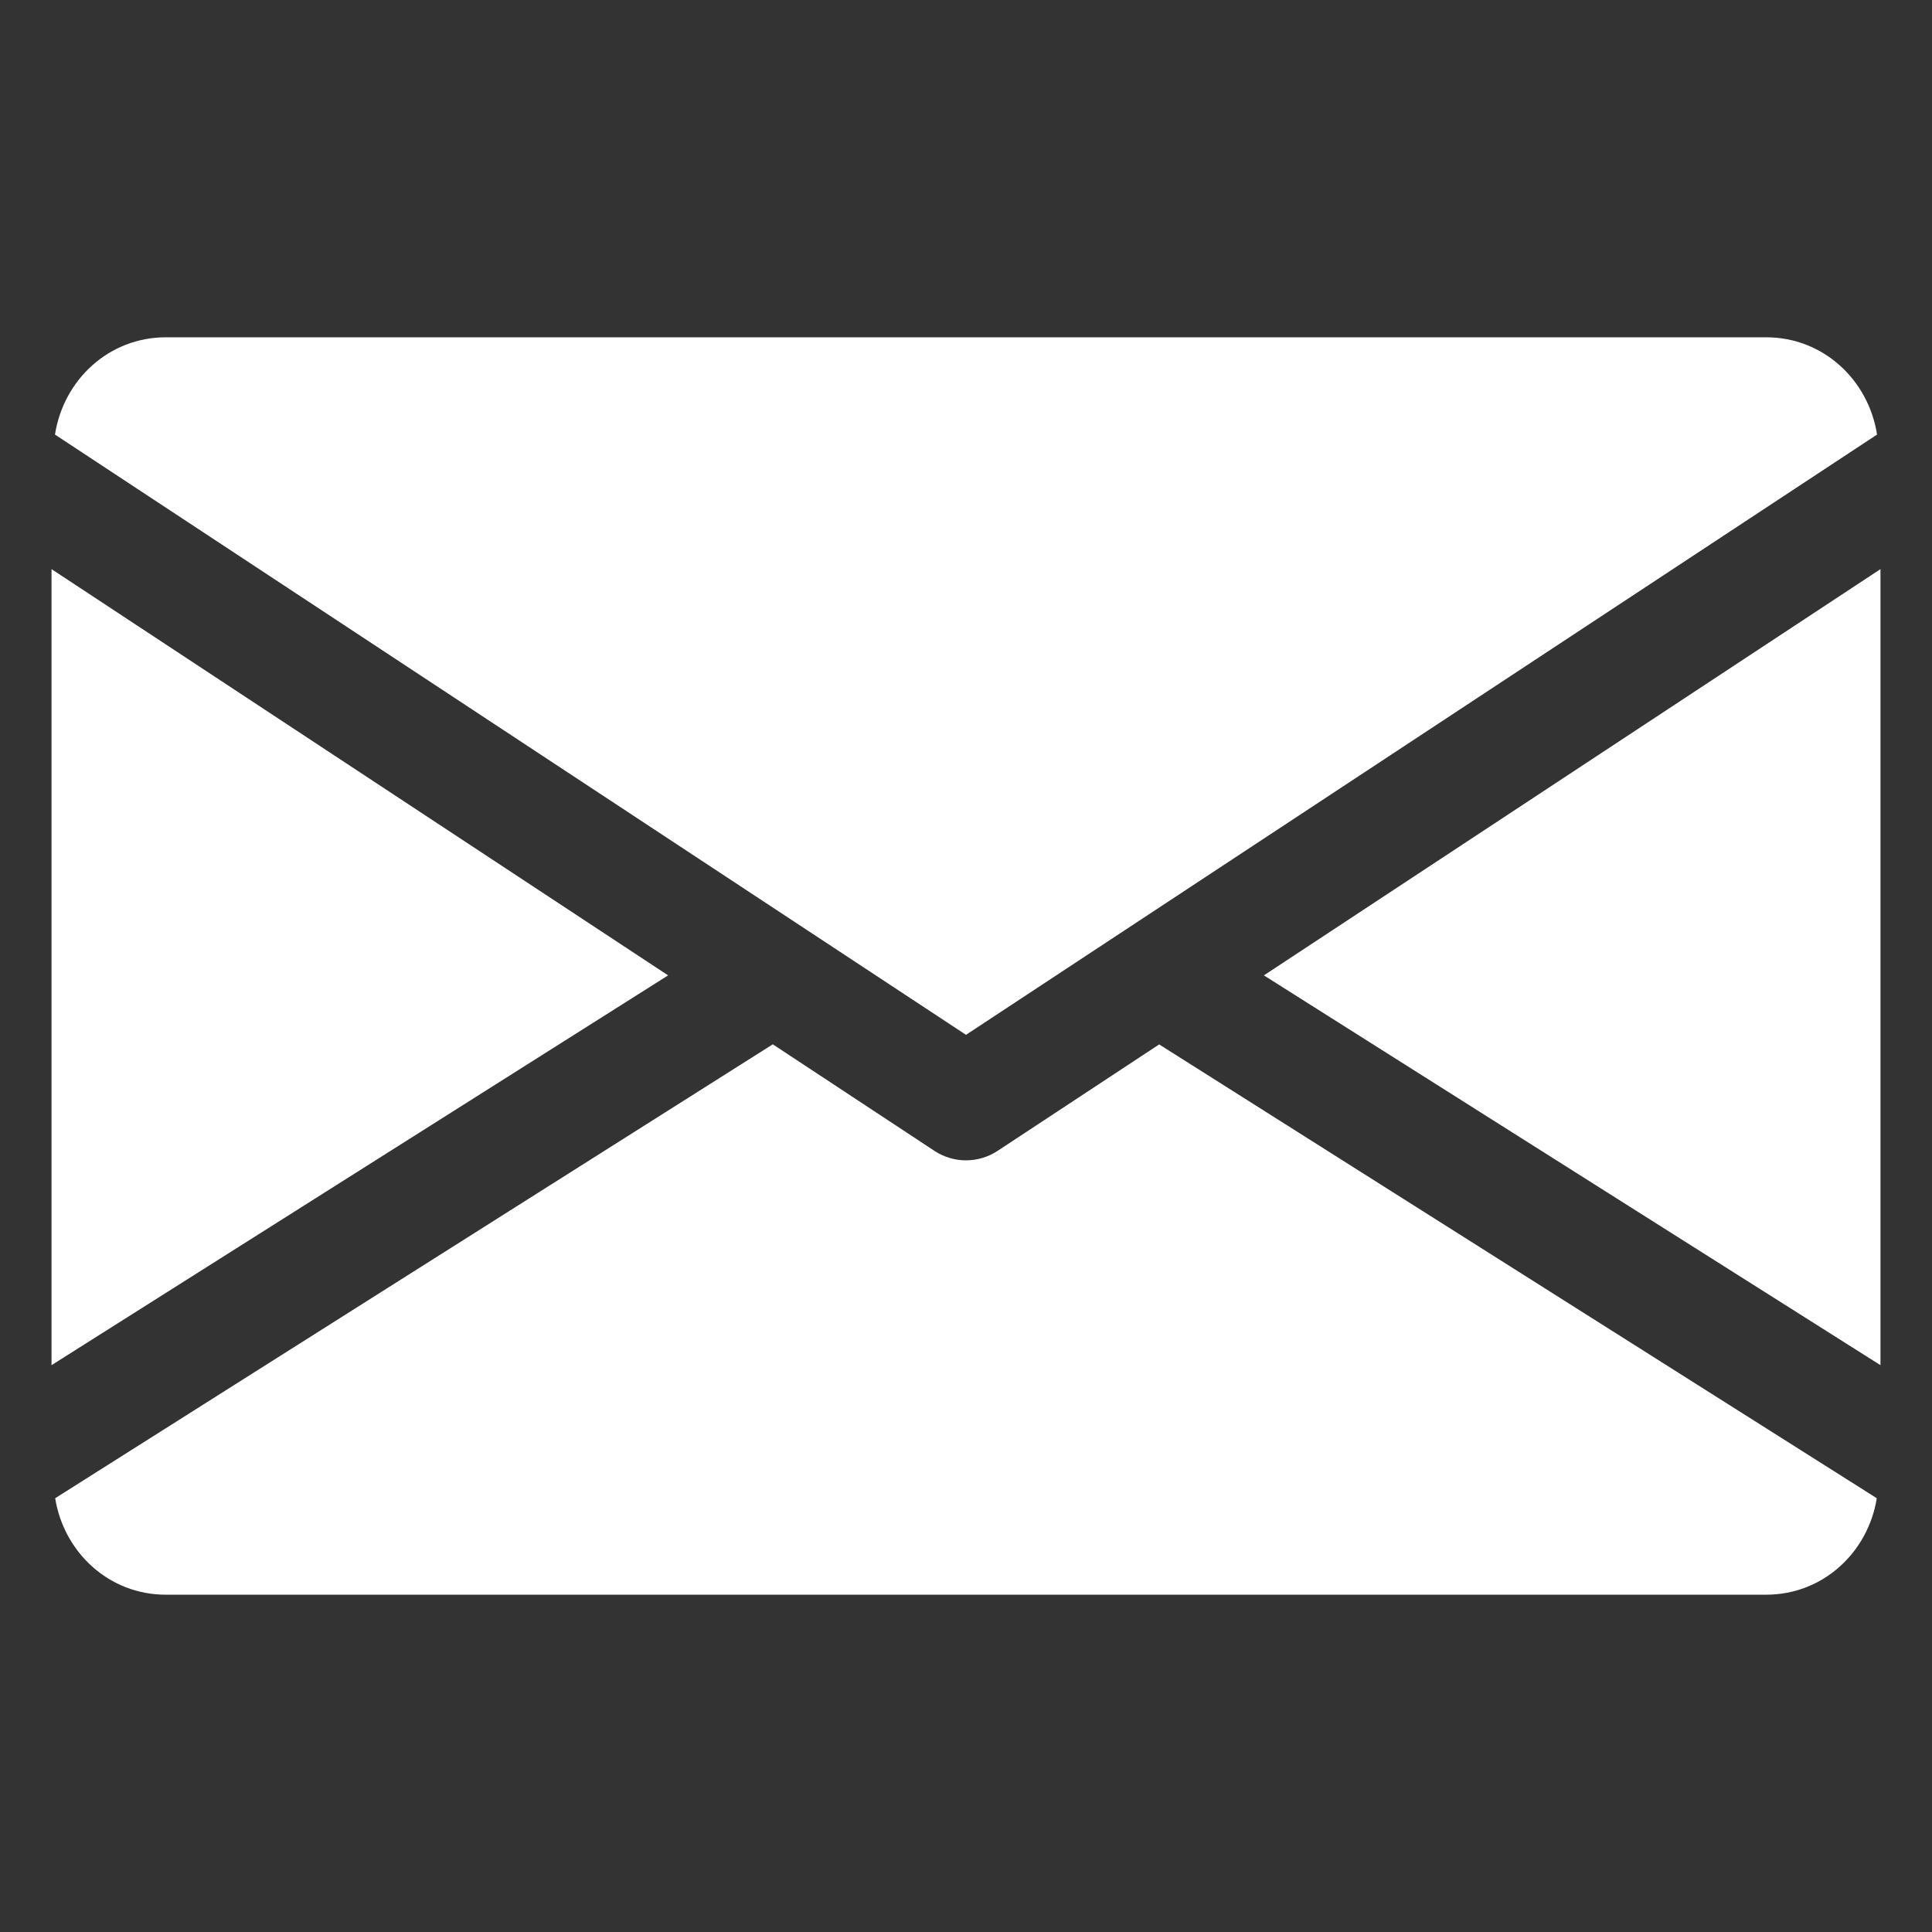
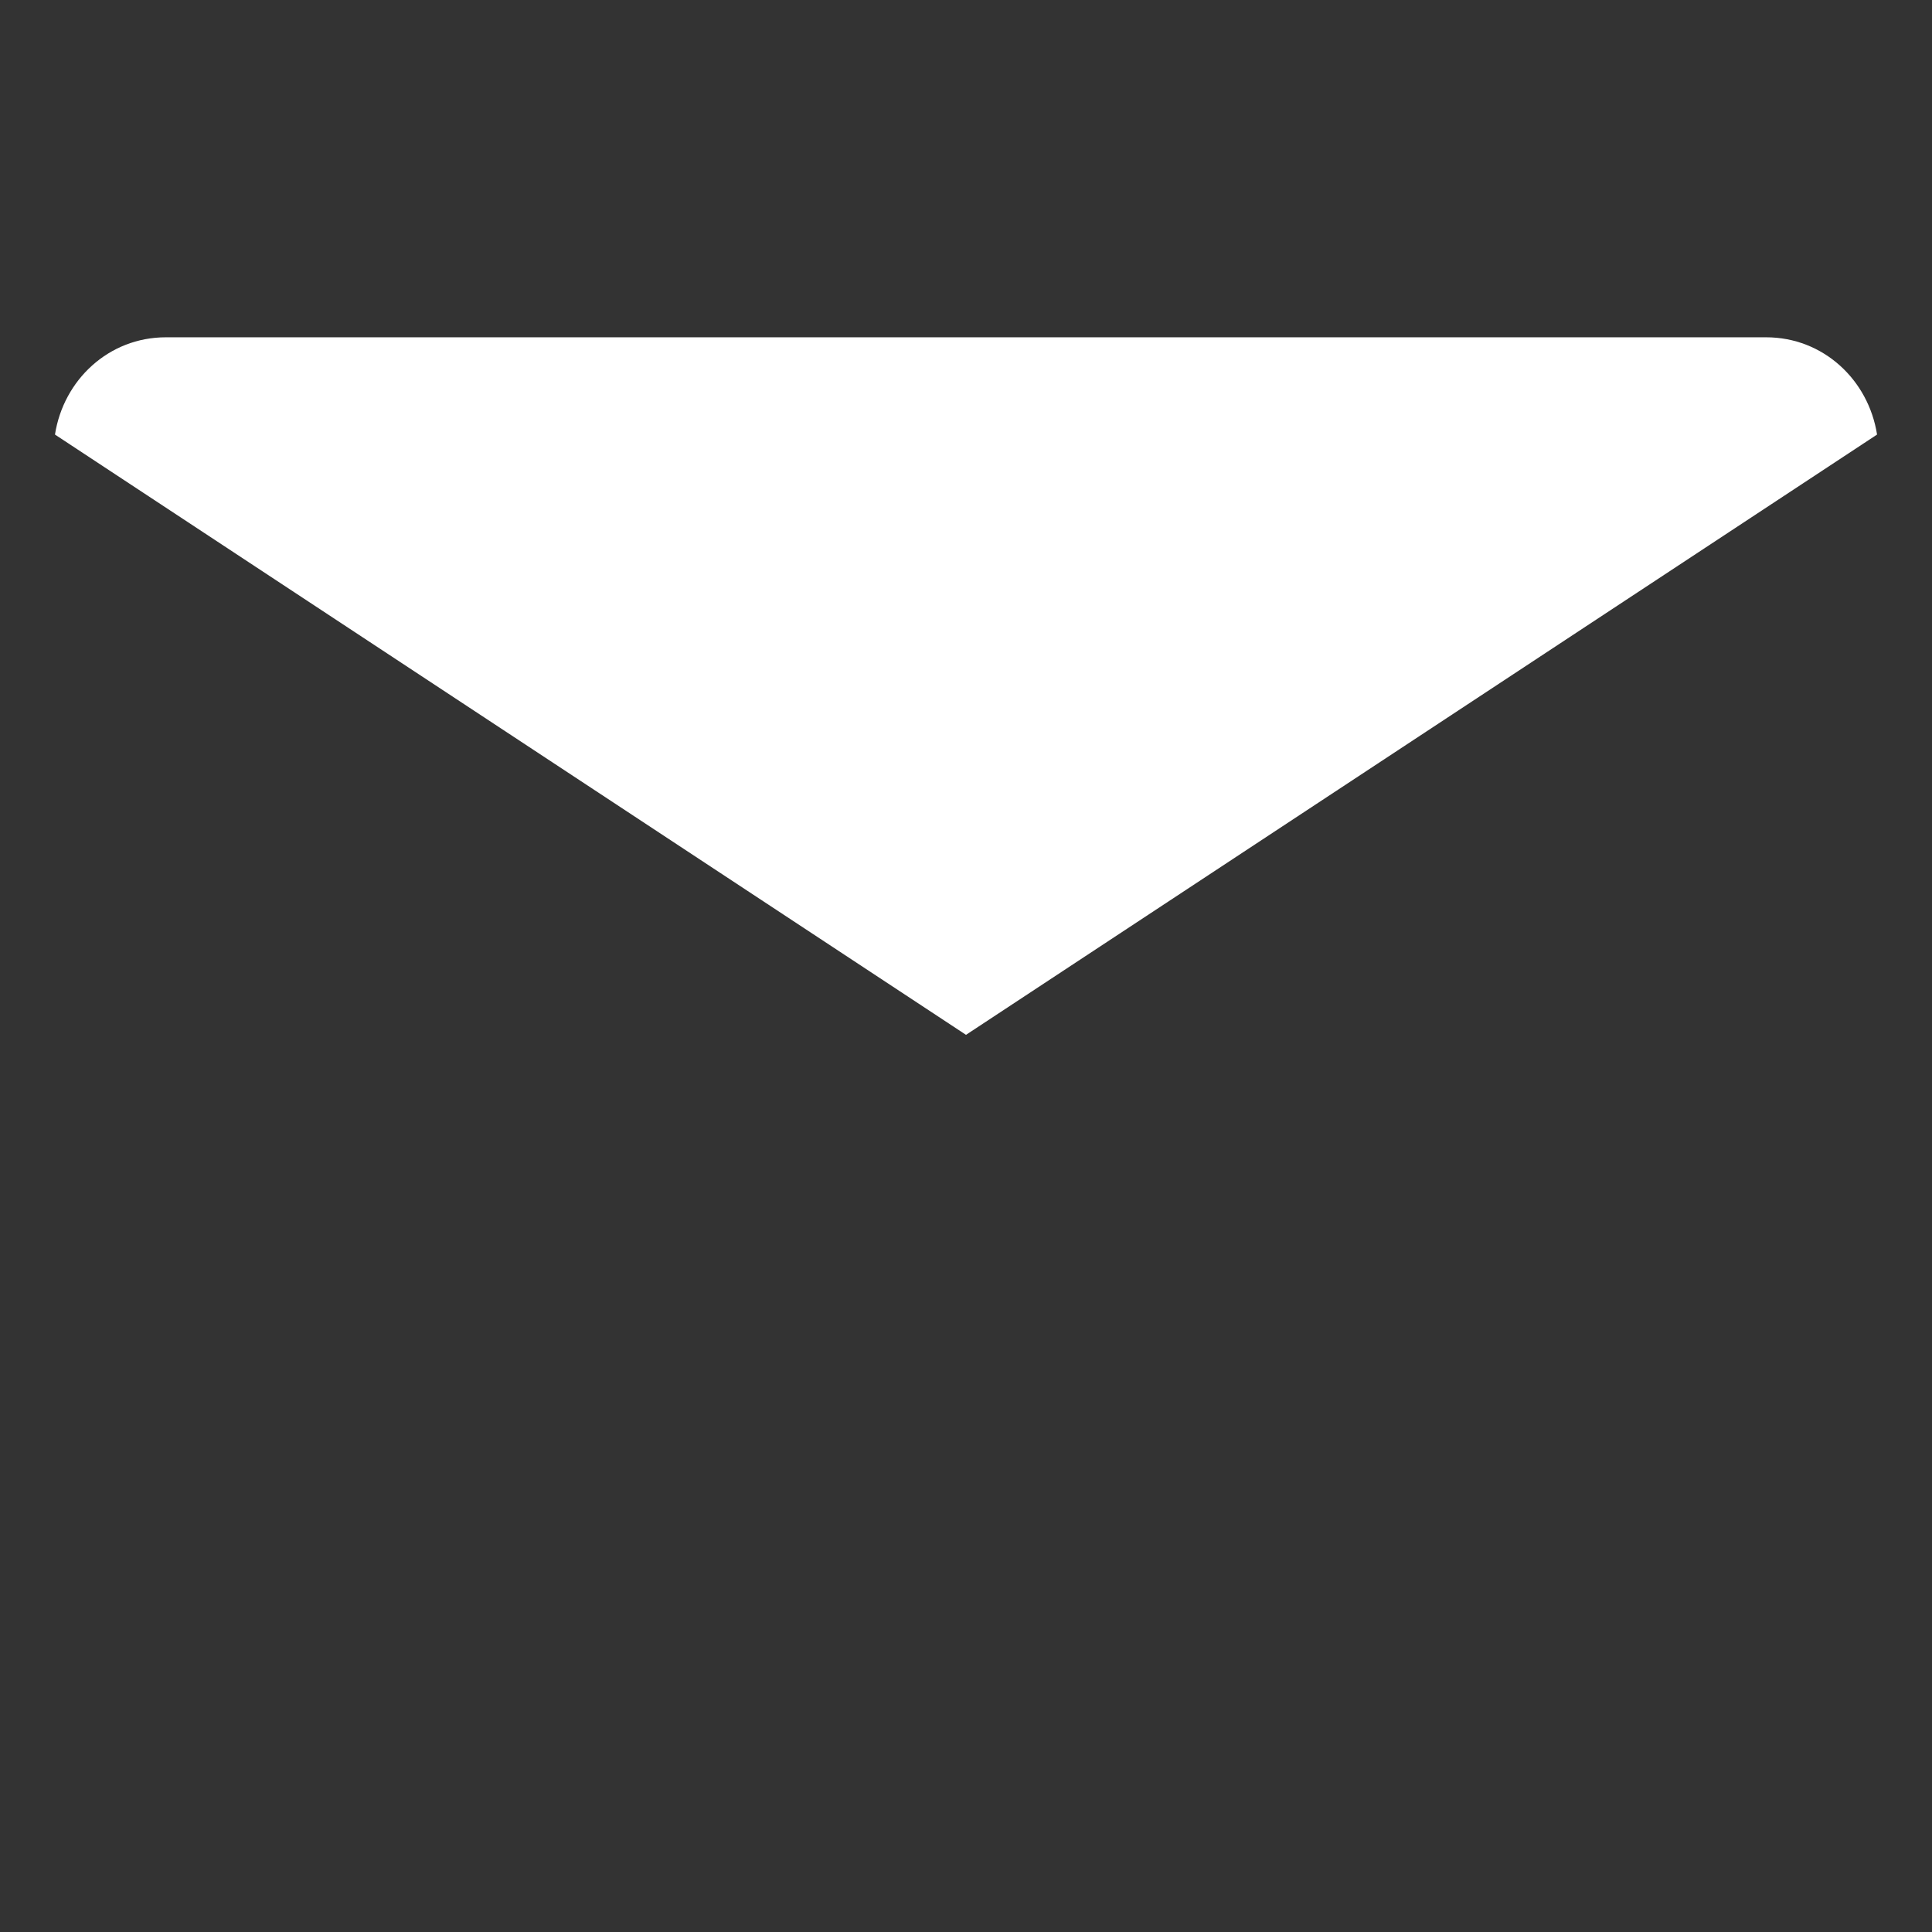
<svg xmlns="http://www.w3.org/2000/svg" version="1.1" x="0px" y="0px" width="75px" height="75px" viewBox="0 0 75 75" enable-background="new 0 0 75 75" xml:space="preserve">
  <rect x="0" y="0" width="75" height="75" fill="#333333" stroke="none" />
  <g id="Warstwa_1">
</g>
  <g id="Capa_1">
    <g>
      <g>
        <g>
-           <polygon fill="#FFFFFF" points="49.064,37.864 73,52.996 73,22.093     " />
-         </g>
+           </g>
      </g>
      <g>
        <g>
-           <polygon fill="#FFFFFF" points="2,22.093 2,52.996 25.936,37.864     " />
-         </g>
+           </g>
      </g>
      <g>
        <g>
          <path fill="#FFFFFF" d="M68.563,13.094H6.438c-2.214,0-3.972,1.651-4.304,3.776L37.5,40.172L72.867,16.87      C72.534,14.745,70.776,13.094,68.563,13.094z" />
        </g>
      </g>
      <g>
        <g>
-           <path fill="#FFFFFF" d="M44.999,40.544l-6.278,4.136c-0.373,0.244-0.794,0.364-1.221,0.364s-0.848-0.12-1.22-0.364L30,40.54      L2.142,58.161c0.341,2.107,2.09,3.745,4.295,3.745h62.125c2.206,0,3.954-1.638,4.295-3.745L44.999,40.544z" />
-         </g>
+           </g>
      </g>
    </g>
  </g>
</svg>